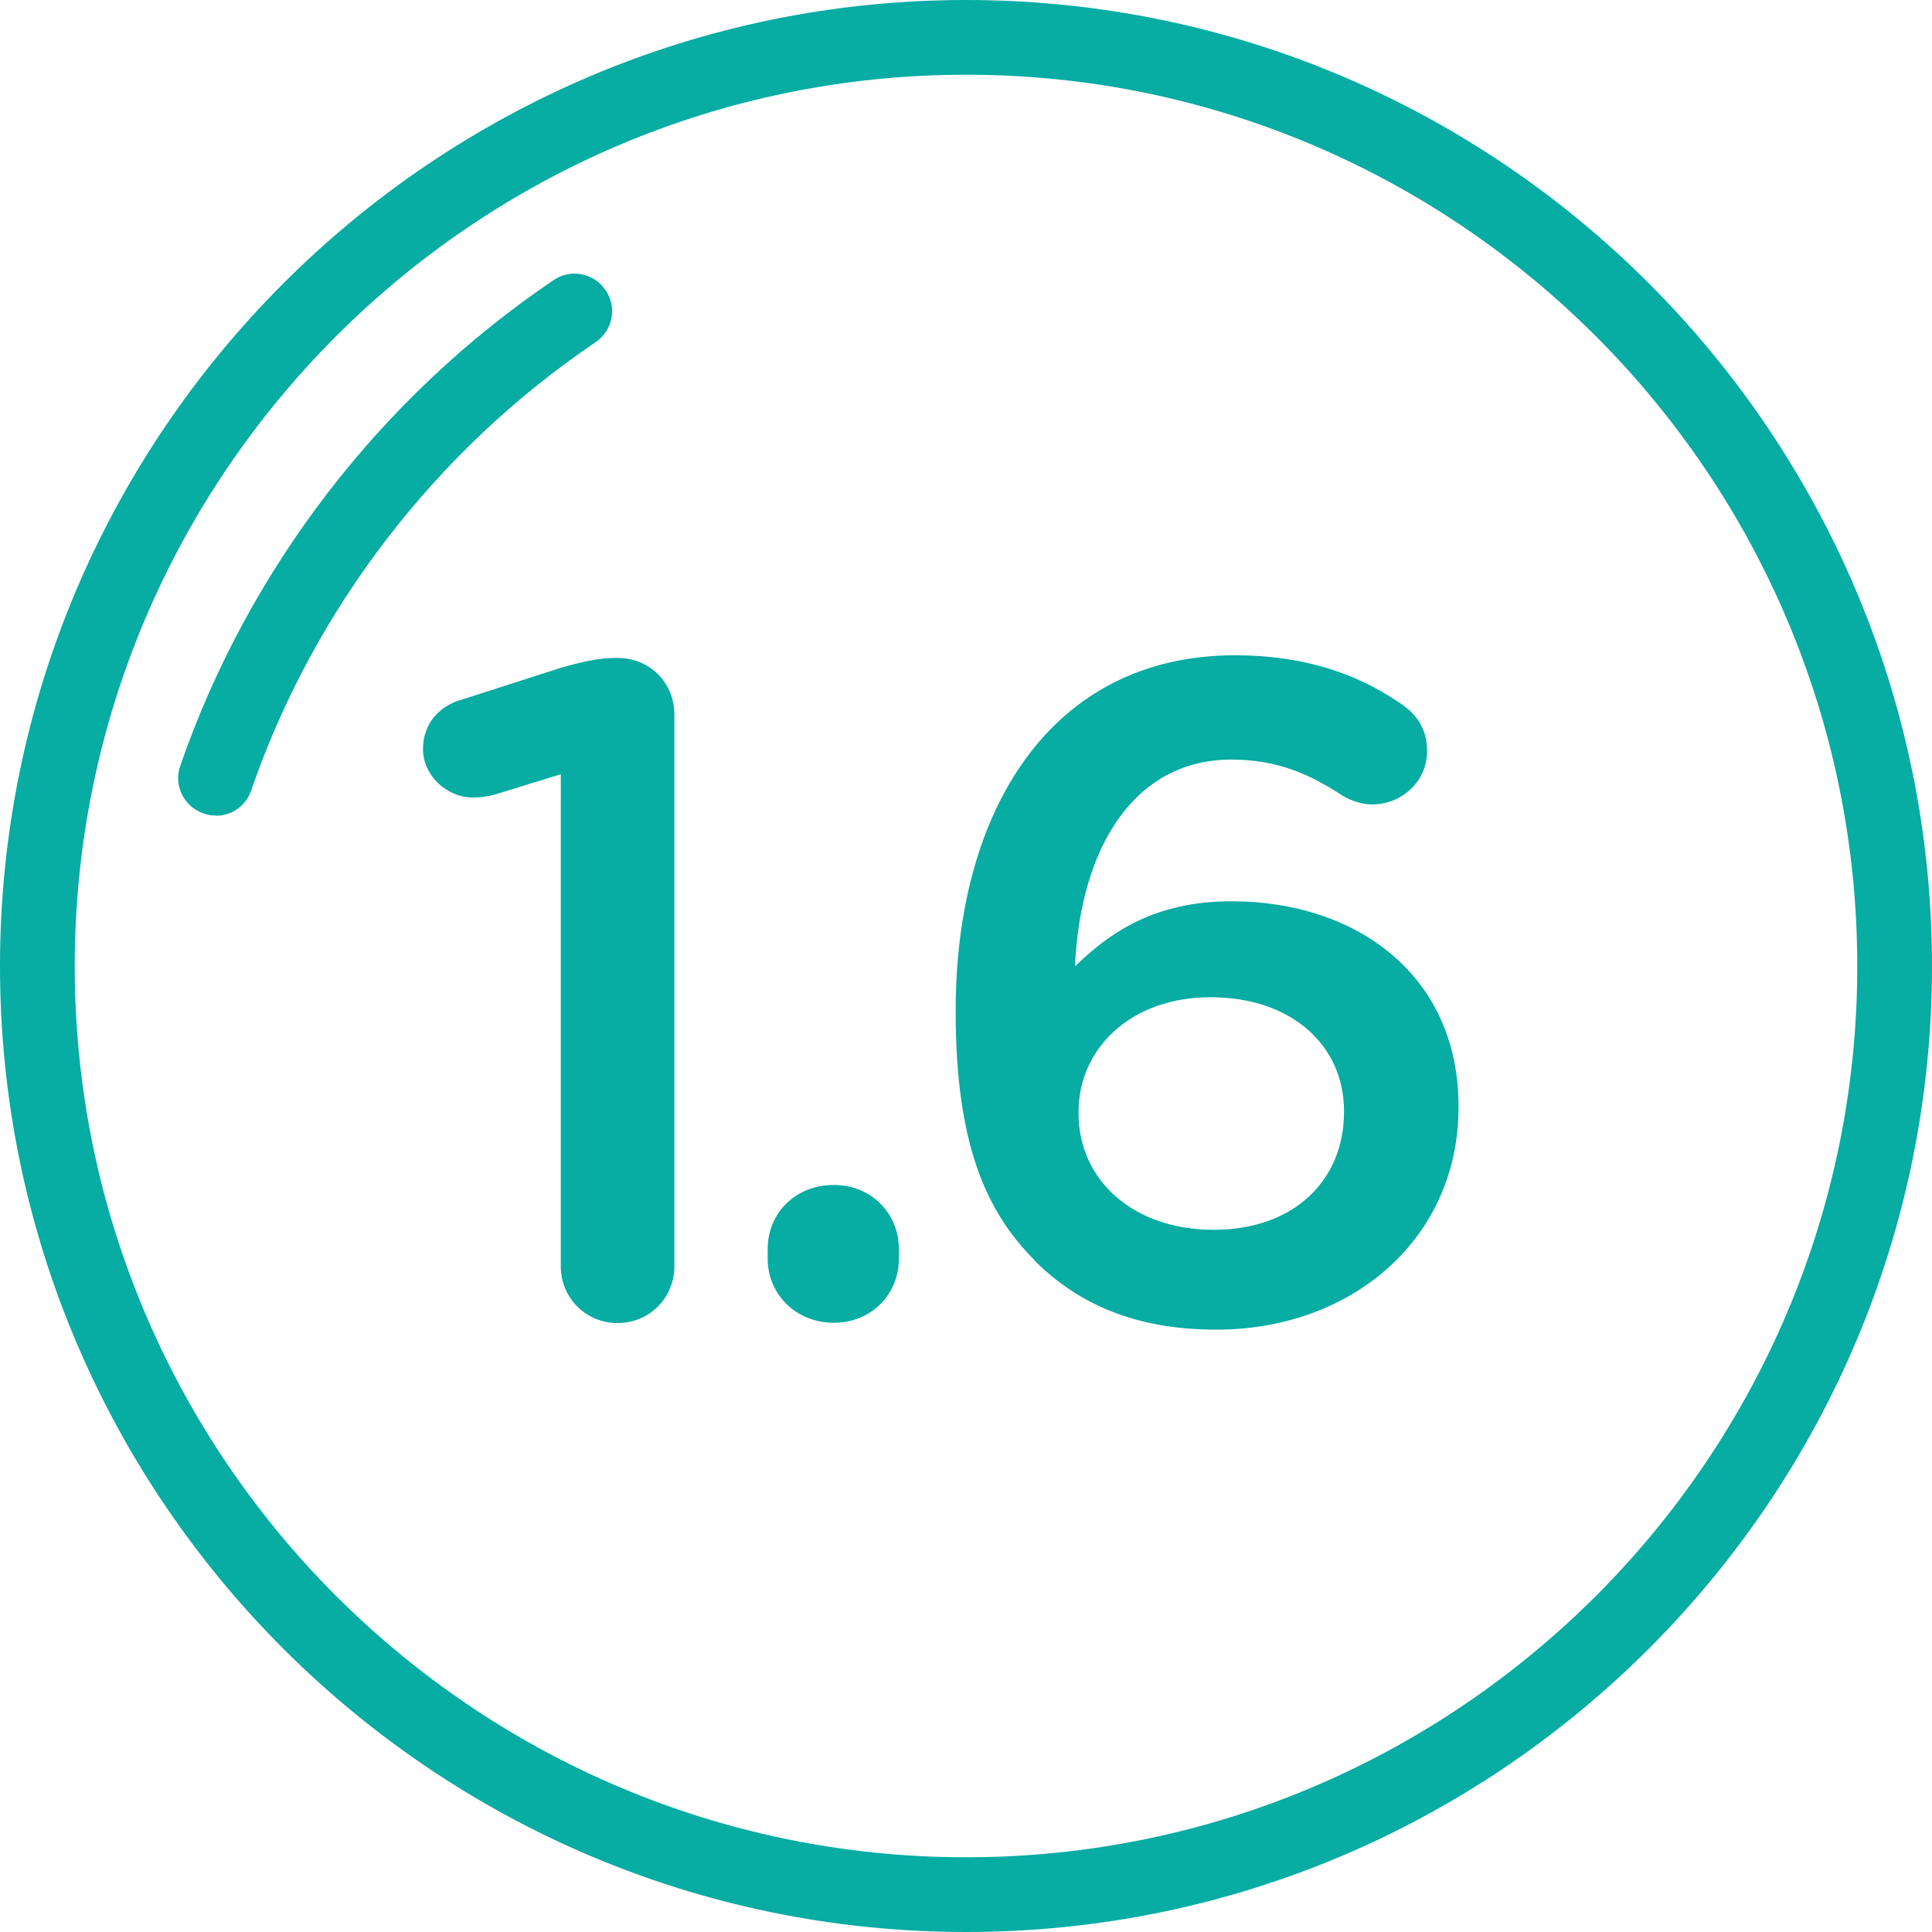
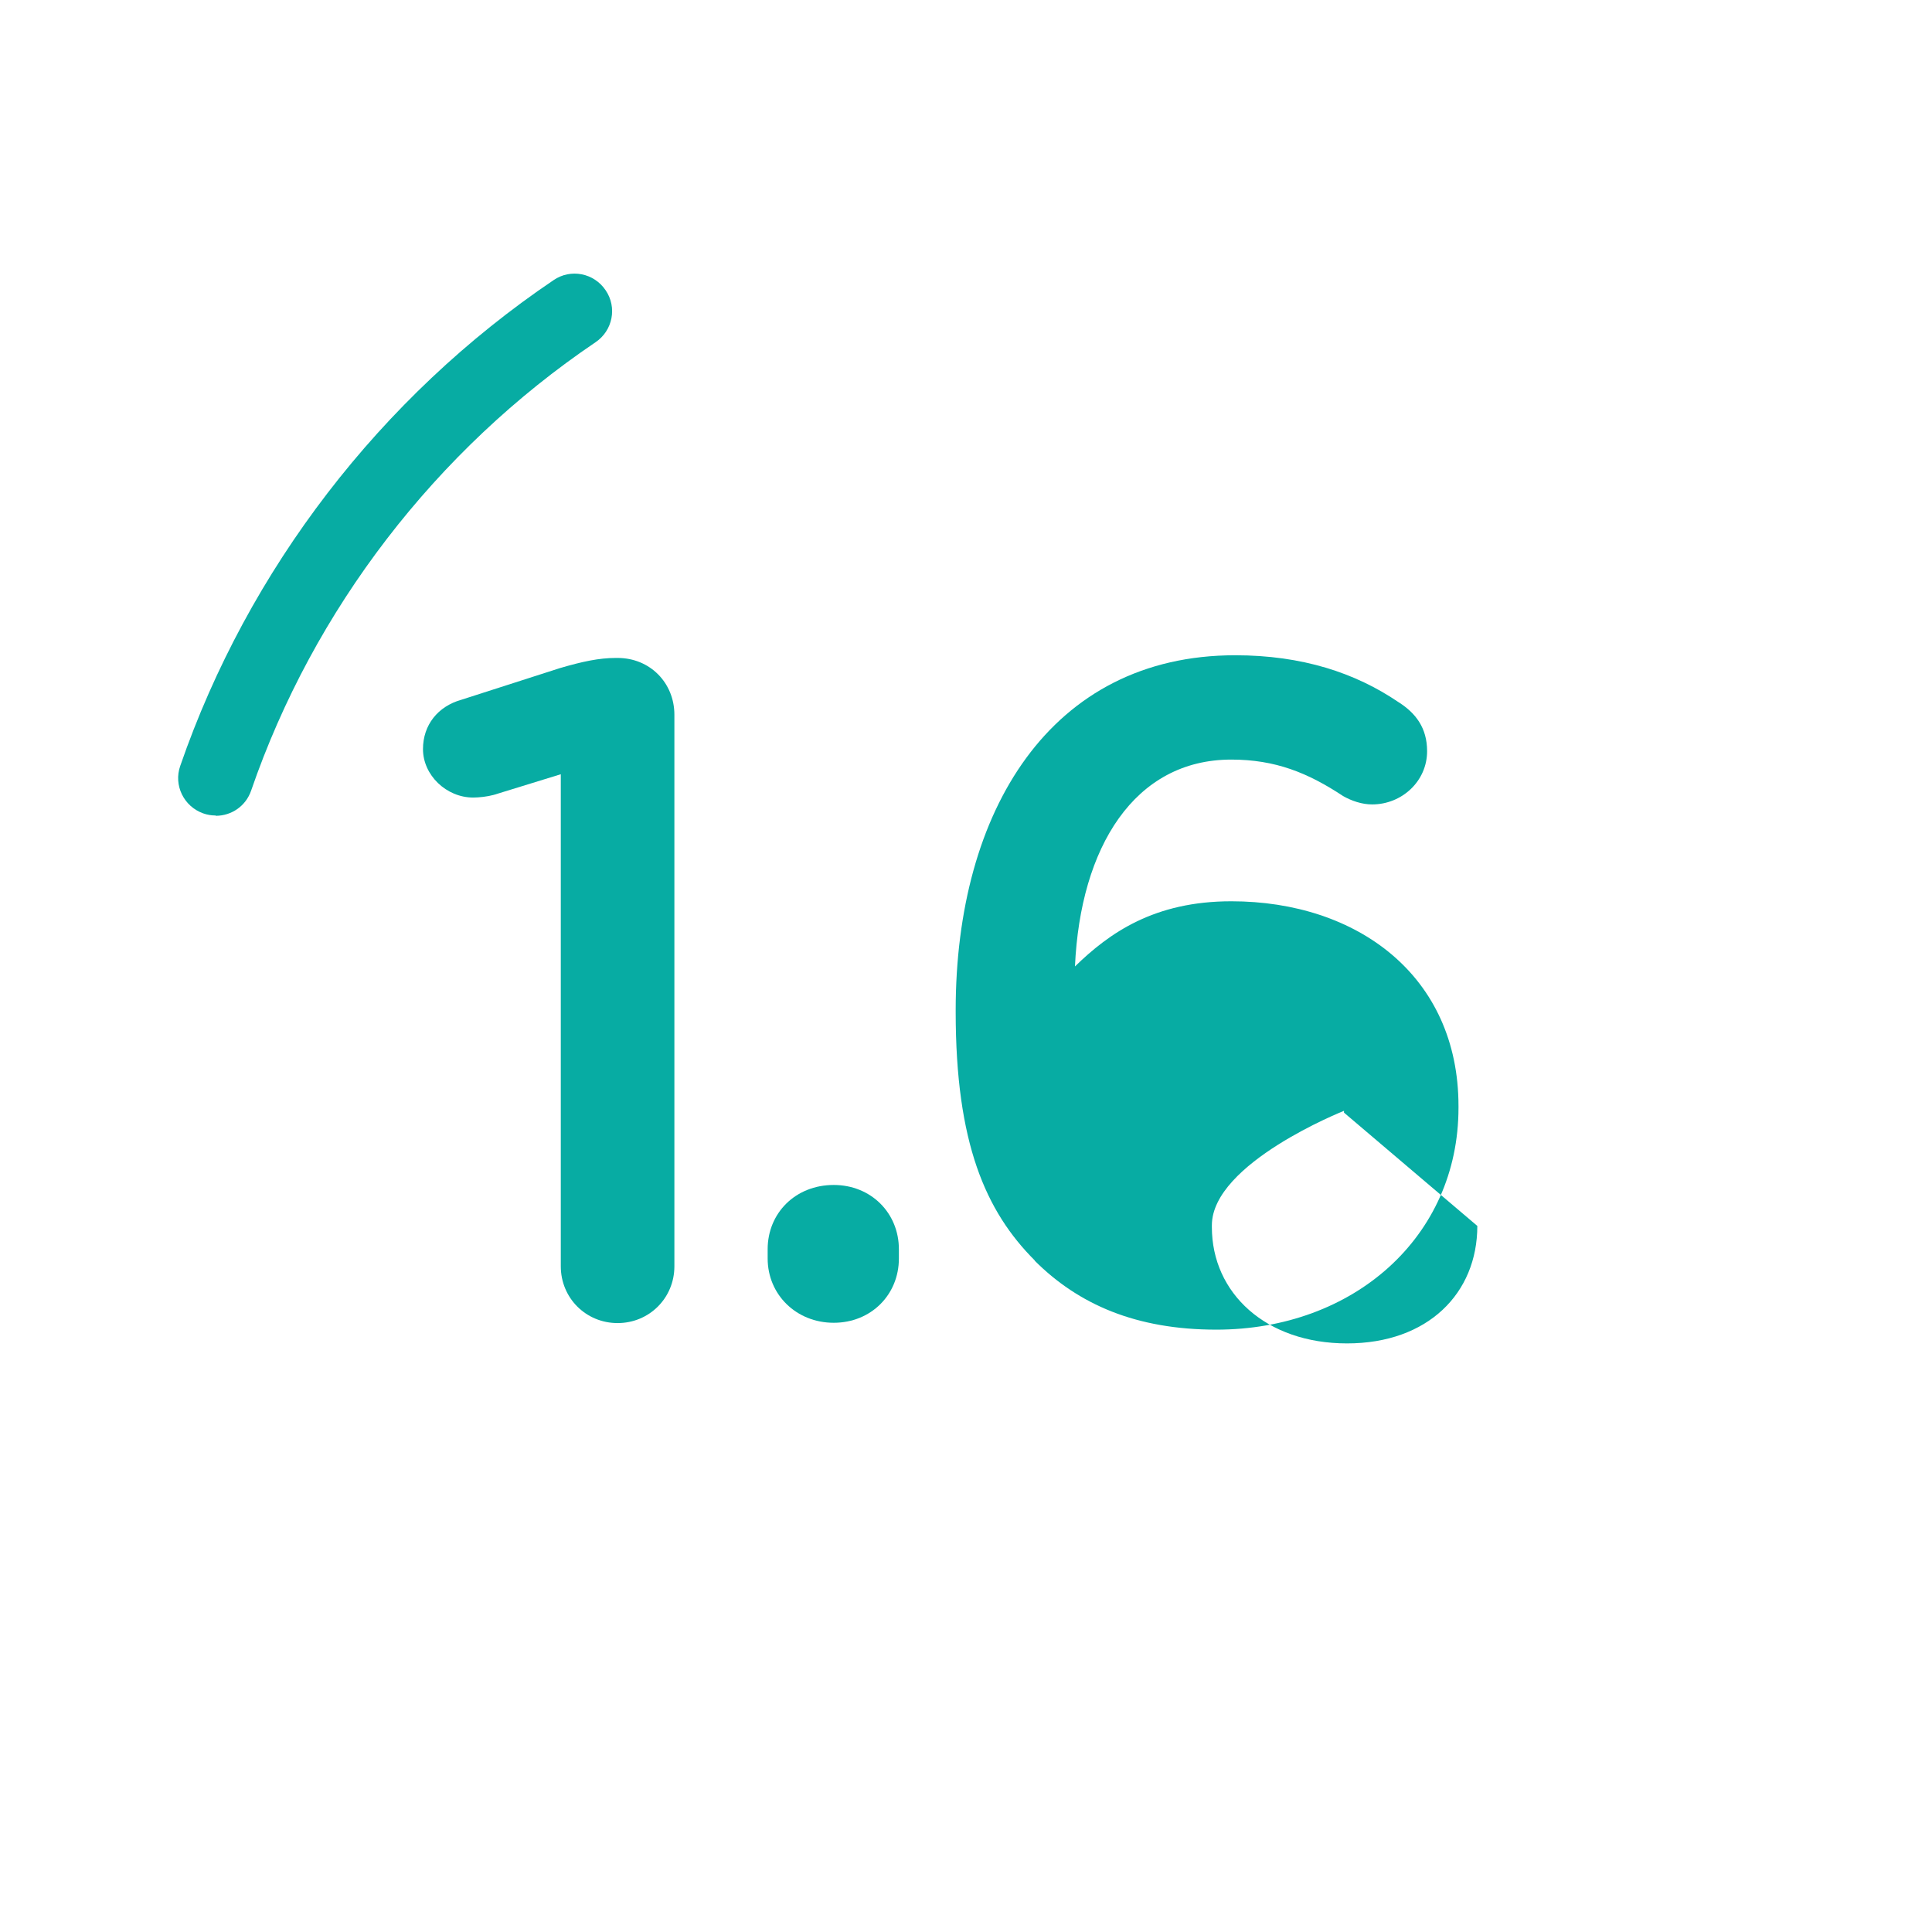
<svg xmlns="http://www.w3.org/2000/svg" fill="#07aca3" height="64.63" viewBox="0 0 64.63 64.63" width="64.63">
  <g>
-     <path d="M32.32,64.63C14.5,64.63,0,50.13,0,32.32S14.5,0,32.32,0s32.31,14.5,32.31,32.32-14.5,32.31-32.31,32.31Zm0-62.13C15.88,2.5,2.5,15.88,2.5,32.32s13.38,29.81,29.82,29.81,29.81-13.38,29.81-29.81S48.75,2.5,32.32,2.5Z" />
    <path d="M7.21,27.28c-.13,0-.27-.02-.41-.07-.65-.23-1-.94-.77-1.59,2.27-6.57,6.7-12.34,12.49-16.25,.57-.39,1.35-.24,1.74,.34,.39,.57,.24,1.35-.34,1.74-5.34,3.61-9.43,8.93-11.52,15-.18,.52-.66,.84-1.18,.84Z" />
    <g>
      <path d="M18.76,25.9l-2.24,.69c-.22,.06-.5,.09-.69,.09-.9,0-1.68-.75-1.68-1.62,0-.81,.5-1.43,1.28-1.65l3.3-1.06c.75-.22,1.31-.34,1.87-.34h.06c1.09,0,1.9,.84,1.9,1.9v18.45c0,1.06-.84,1.9-1.9,1.9s-1.9-.84-1.9-1.9V25.9Z" />
      <path d="M27.89,39.64c1.25,0,2.18,.94,2.18,2.15v.31c0,1.21-.93,2.15-2.18,2.15s-2.21-.94-2.21-2.15v-.31c0-1.21,.93-2.15,2.21-2.15Z" />
-       <path d="M34.62,42.17c-1.65-1.65-2.65-3.93-2.65-8.32v-.06c0-6.67,3.18-11.87,9.35-11.87,2.24,0,4.02,.59,5.45,1.56,.59,.37,.97,.87,.97,1.65,0,1-.84,1.78-1.84,1.78-.34,0-.69-.12-.97-.28-1.18-.78-2.27-1.22-3.74-1.22-3.24,0-5.05,2.93-5.23,6.92,1.15-1.12,2.65-2.18,5.23-2.18,4.21,0,7.6,2.49,7.6,6.85v.06c0,4.33-3.52,7.42-8.1,7.42-2.68,0-4.61-.84-6.08-2.31Zm10.34-4.95v-.06c0-2.18-1.75-3.8-4.46-3.8s-4.42,1.75-4.42,3.83v.06c0,2.21,1.81,3.89,4.52,3.89s4.36-1.68,4.36-3.93Z" />
+       <path d="M34.62,42.17c-1.65-1.65-2.65-3.93-2.65-8.32v-.06c0-6.67,3.18-11.87,9.35-11.87,2.24,0,4.02,.59,5.45,1.56,.59,.37,.97,.87,.97,1.65,0,1-.84,1.78-1.84,1.78-.34,0-.69-.12-.97-.28-1.18-.78-2.27-1.22-3.74-1.22-3.24,0-5.05,2.93-5.23,6.92,1.15-1.12,2.65-2.18,5.23-2.18,4.21,0,7.6,2.49,7.6,6.85v.06c0,4.33-3.52,7.42-8.1,7.42-2.68,0-4.61-.84-6.08-2.31Zm10.34-4.95v-.06s-4.42,1.75-4.42,3.83v.06c0,2.21,1.81,3.89,4.52,3.89s4.36-1.68,4.36-3.93Z" />
    </g>
  </g>
</svg>